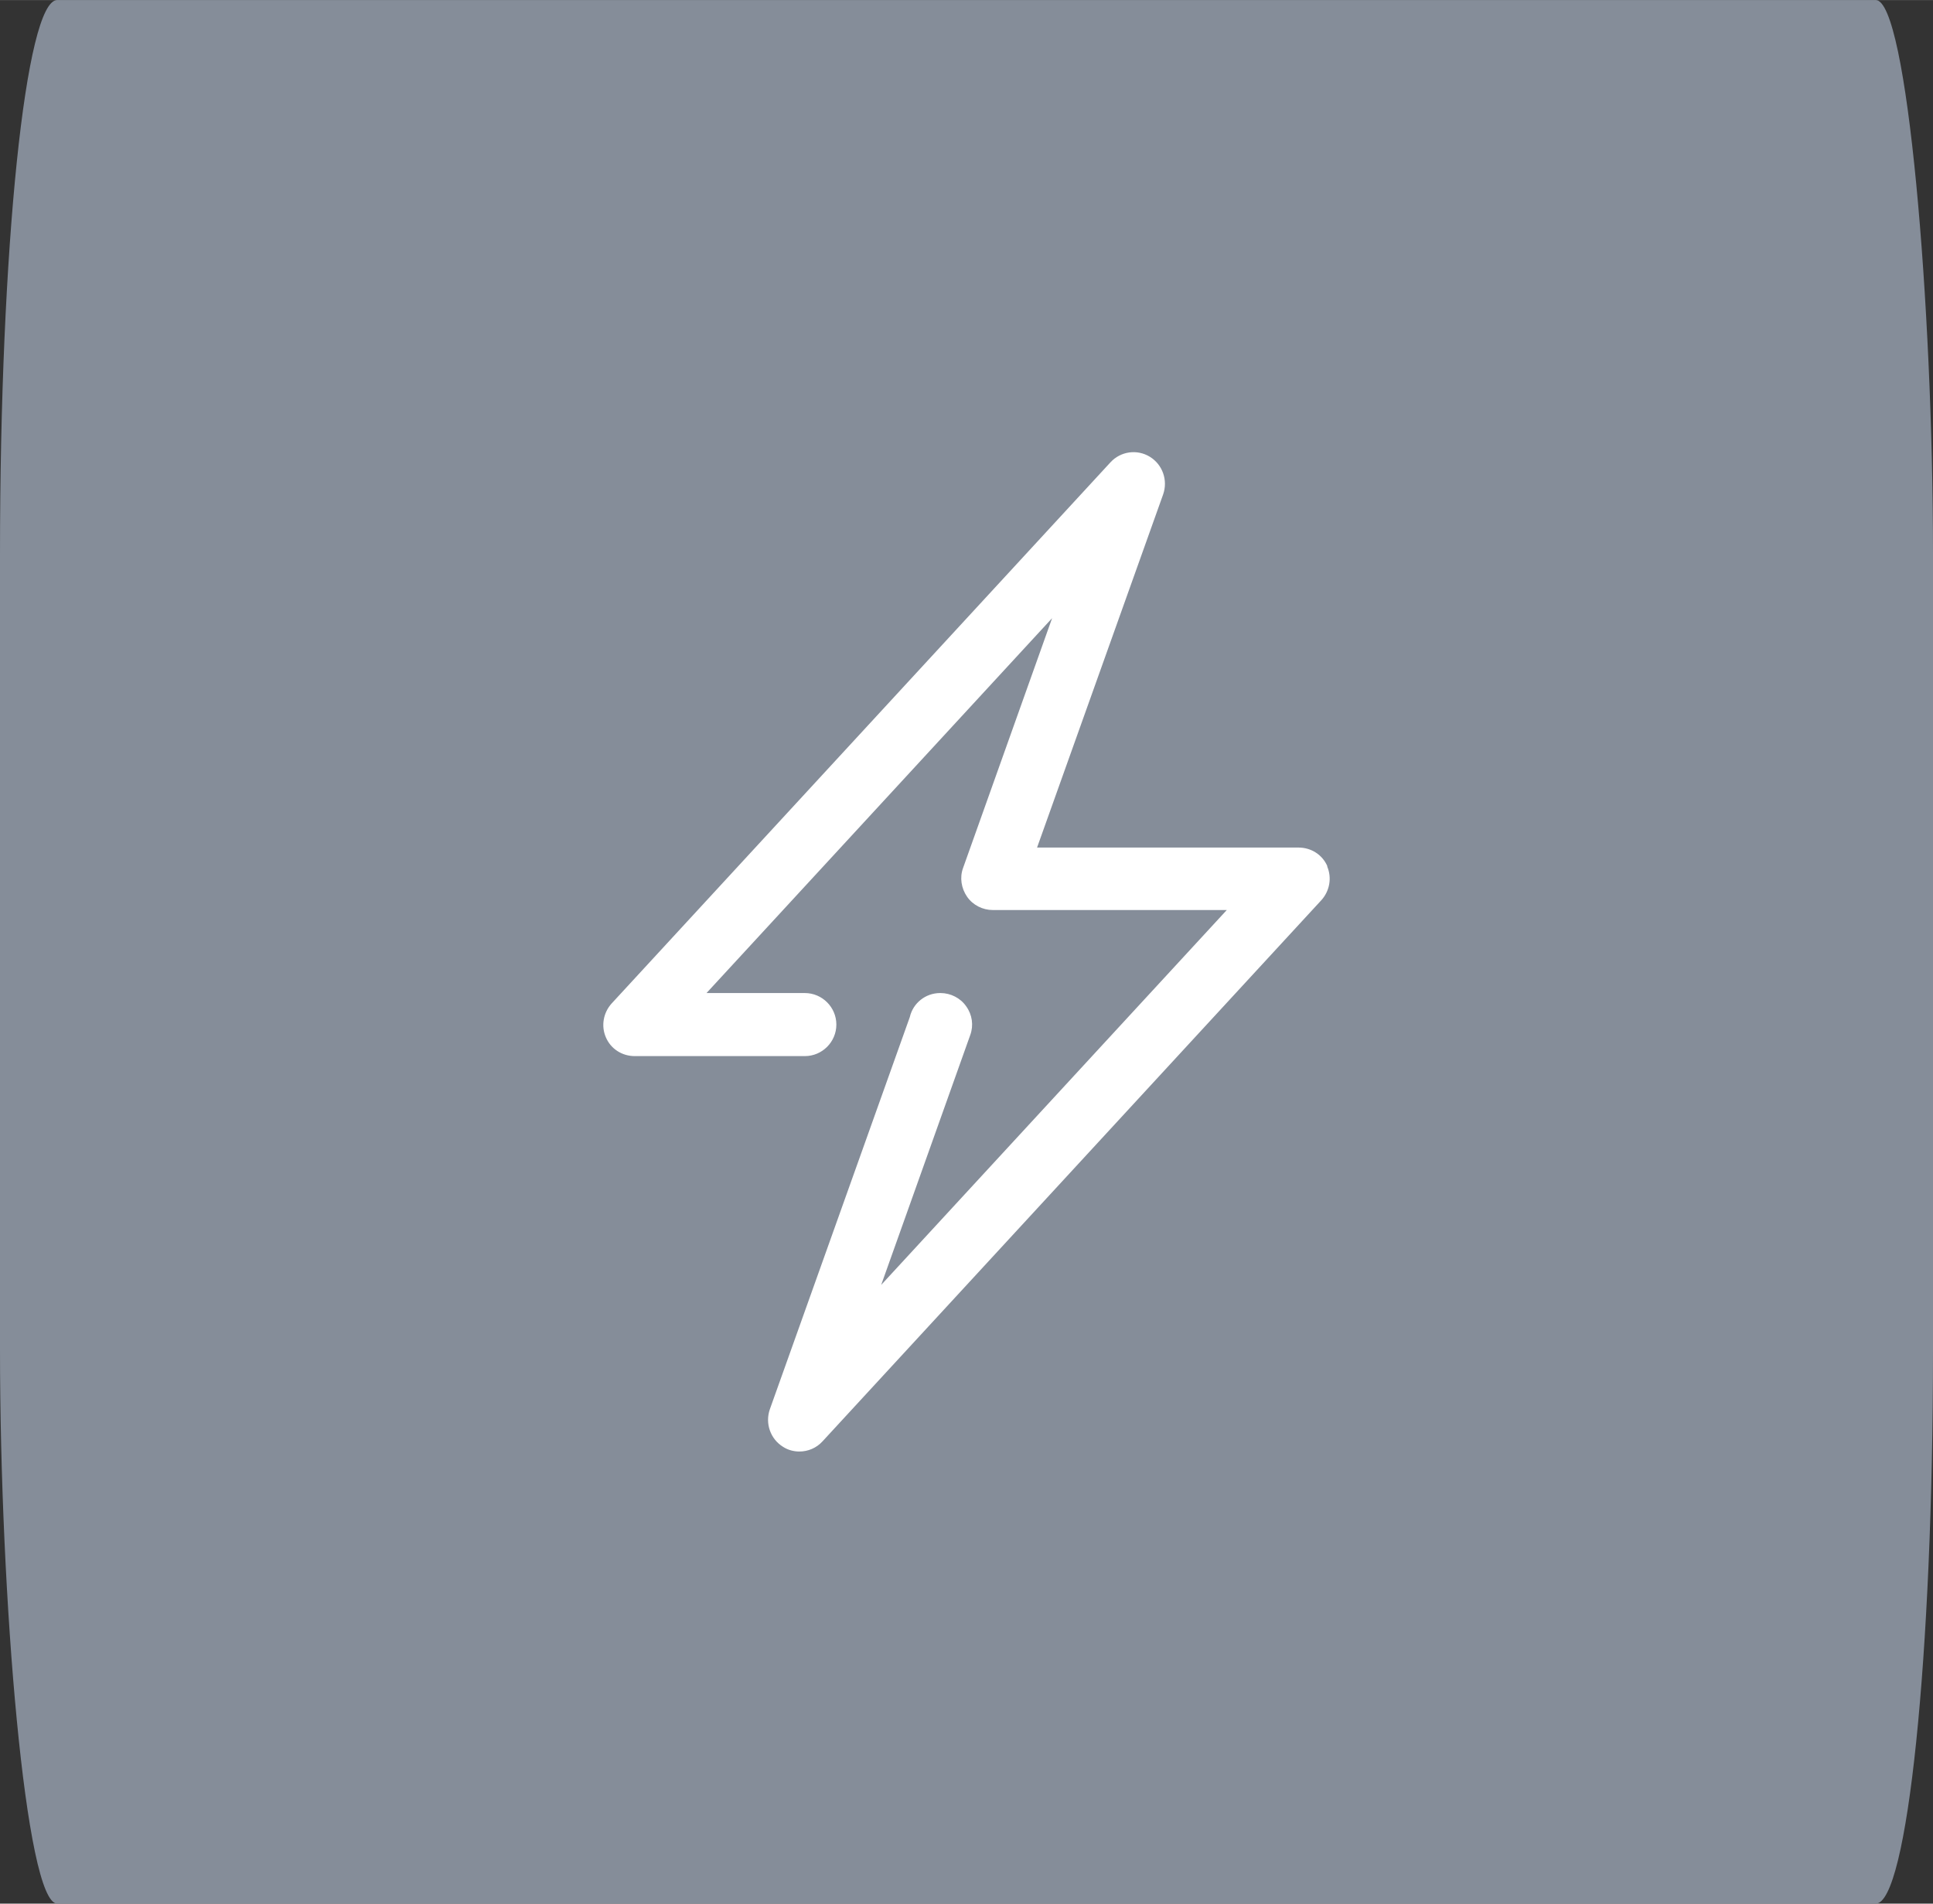
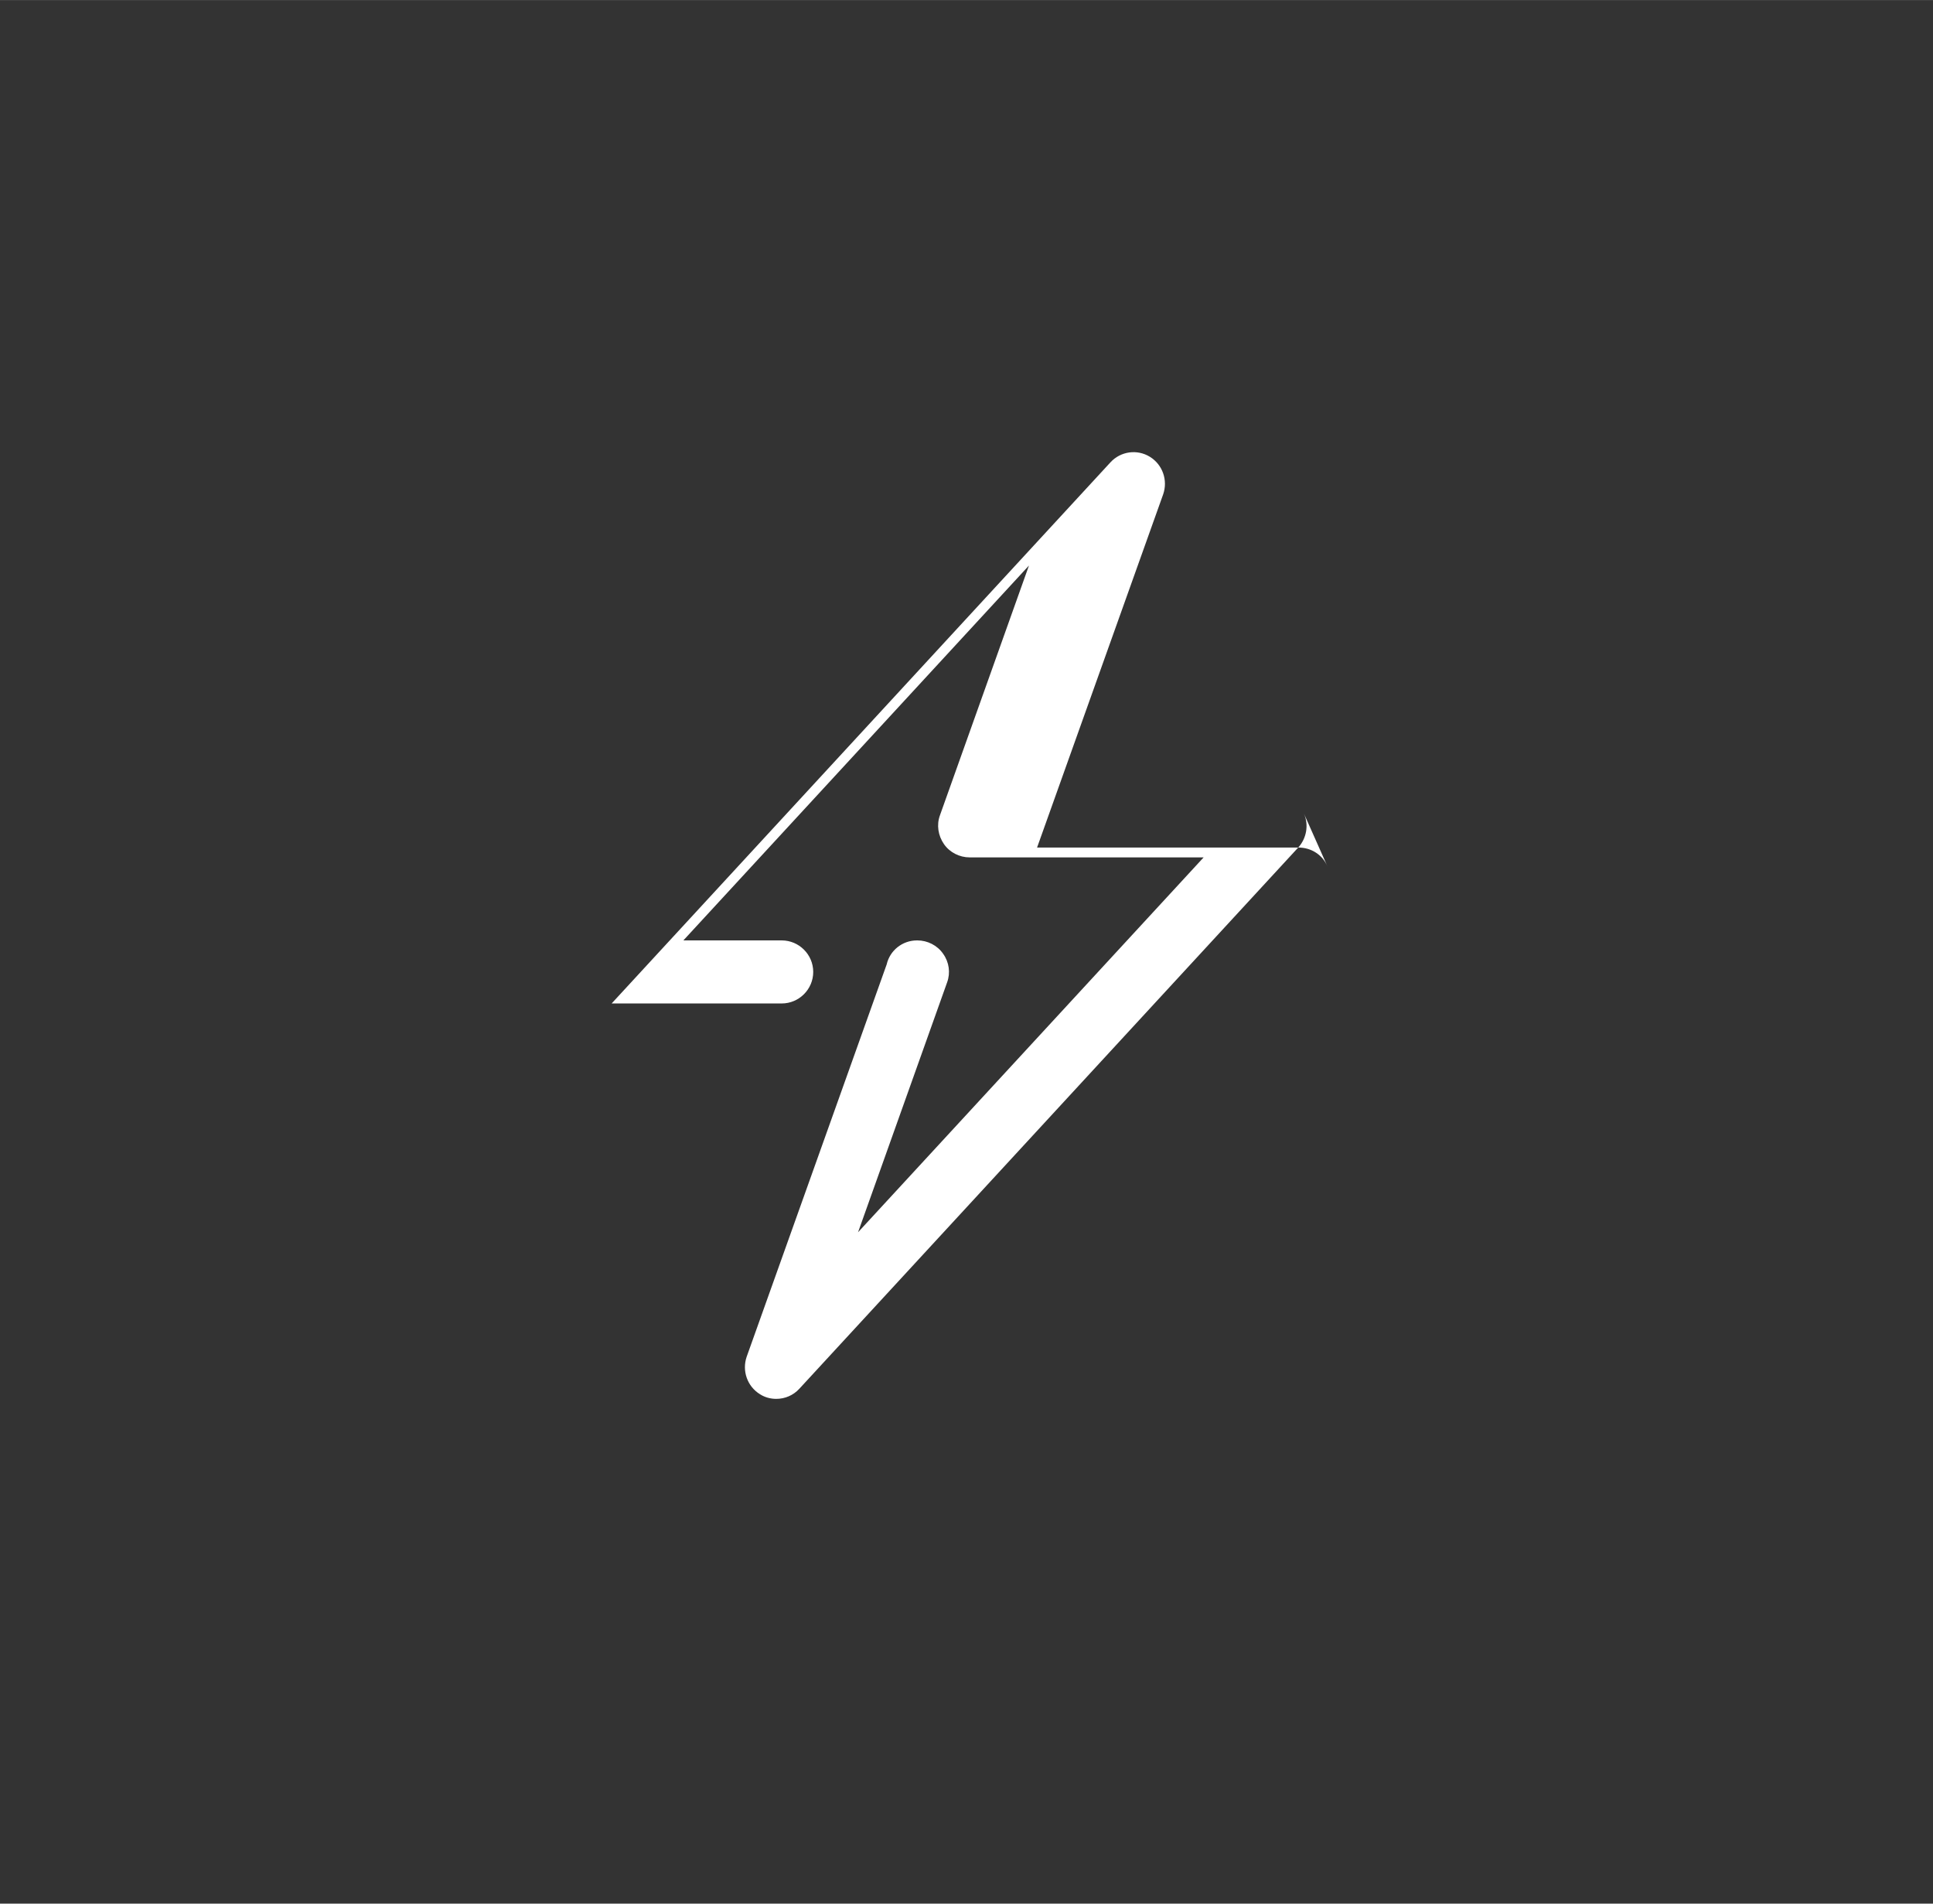
<svg xmlns="http://www.w3.org/2000/svg" xml:space="preserve" width="11.383mm" height="11.208mm" style="shape-rendering:geometricPrecision; text-rendering:geometricPrecision; image-rendering:optimizeQuality; fill-rule:evenodd; clip-rule:evenodd" viewBox="0 0 66.84 65.81">
  <rect x="0" y="0" width="66.84" height="65.81" fill="#333333" stroke="none" />
  <defs>
    <style type="text/css">  .fil0 {fill:#858D99} .fil1 {fill:white;fill-rule:nonzero}  </style>
  </defs>
  <g id="__x0023_Layer_x0020_1">
-     <rect class="fil0" x="-0" width="66.84" height="65.81" rx="1.98" ry="19.14" />
    <g id="_2381765998032">
-       <path class="fil1" d="M45.9 29.95c-0.17,-0.4 -0.56,-0.65 -1,-0.65l-9.04 0 4.36 -12.21c0.17,-0.49 -0.02,-1.03 -0.46,-1.3 -0.44,-0.27 -1.01,-0.19 -1.36,0.19l-17.25 18.71c-0.29,0.32 -0.37,0.78 -0.2,1.17 0.17,0.4 0.56,0.65 1,0.65l5.88 0c0.6,0 1.09,-0.49 1.09,-1.09 0,-0.6 -0.49,-1.09 -1.09,-1.09l-3.4 0 11.95 -12.96 -3.08 8.64c-0.12,0.33 -0.06,0.7 0.14,0.99 0.2,0.29 0.54,0.46 0.89,0.46l8.09 0 -11.95 12.96 3.08 -8.64c0.12,-0.33 0.07,-0.7 -0.14,-0.99 -0.2,-0.29 -0.54,-0.46 -0.89,-0.46l-0.01 0c-0.51,0 -0.94,0.35 -1.05,0.83l-4.84 13.56c-0.17,0.49 0.02,1.03 0.46,1.3 0.17,0.11 0.37,0.16 0.56,0.16 0.3,0 0.59,-0.12 0.8,-0.35l17.25 -18.71c0.29,-0.32 0.37,-0.78 0.2,-1.17z" />
+       <path class="fil1" d="M45.9 29.95c-0.17,-0.4 -0.56,-0.65 -1,-0.65l-9.04 0 4.36 -12.21c0.17,-0.49 -0.02,-1.03 -0.46,-1.3 -0.44,-0.27 -1.01,-0.19 -1.36,0.19l-17.25 18.71l5.88 0c0.6,0 1.09,-0.49 1.09,-1.09 0,-0.6 -0.49,-1.09 -1.09,-1.09l-3.4 0 11.95 -12.96 -3.08 8.64c-0.12,0.33 -0.06,0.7 0.14,0.99 0.2,0.29 0.54,0.46 0.89,0.46l8.09 0 -11.95 12.96 3.08 -8.64c0.12,-0.33 0.07,-0.7 -0.14,-0.99 -0.2,-0.29 -0.54,-0.46 -0.89,-0.46l-0.01 0c-0.51,0 -0.94,0.35 -1.05,0.83l-4.84 13.56c-0.17,0.49 0.02,1.03 0.46,1.3 0.17,0.11 0.37,0.16 0.56,0.16 0.3,0 0.59,-0.12 0.8,-0.35l17.25 -18.71c0.29,-0.32 0.37,-0.78 0.2,-1.17z" />
      <g> </g>
      <g> </g>
      <g> </g>
      <g> </g>
      <g> </g>
      <g> </g>
      <g> </g>
      <g> </g>
      <g> </g>
      <g> </g>
      <g> </g>
      <g> </g>
      <g> </g>
      <g> </g>
      <g> </g>
    </g>
  </g>
</svg>